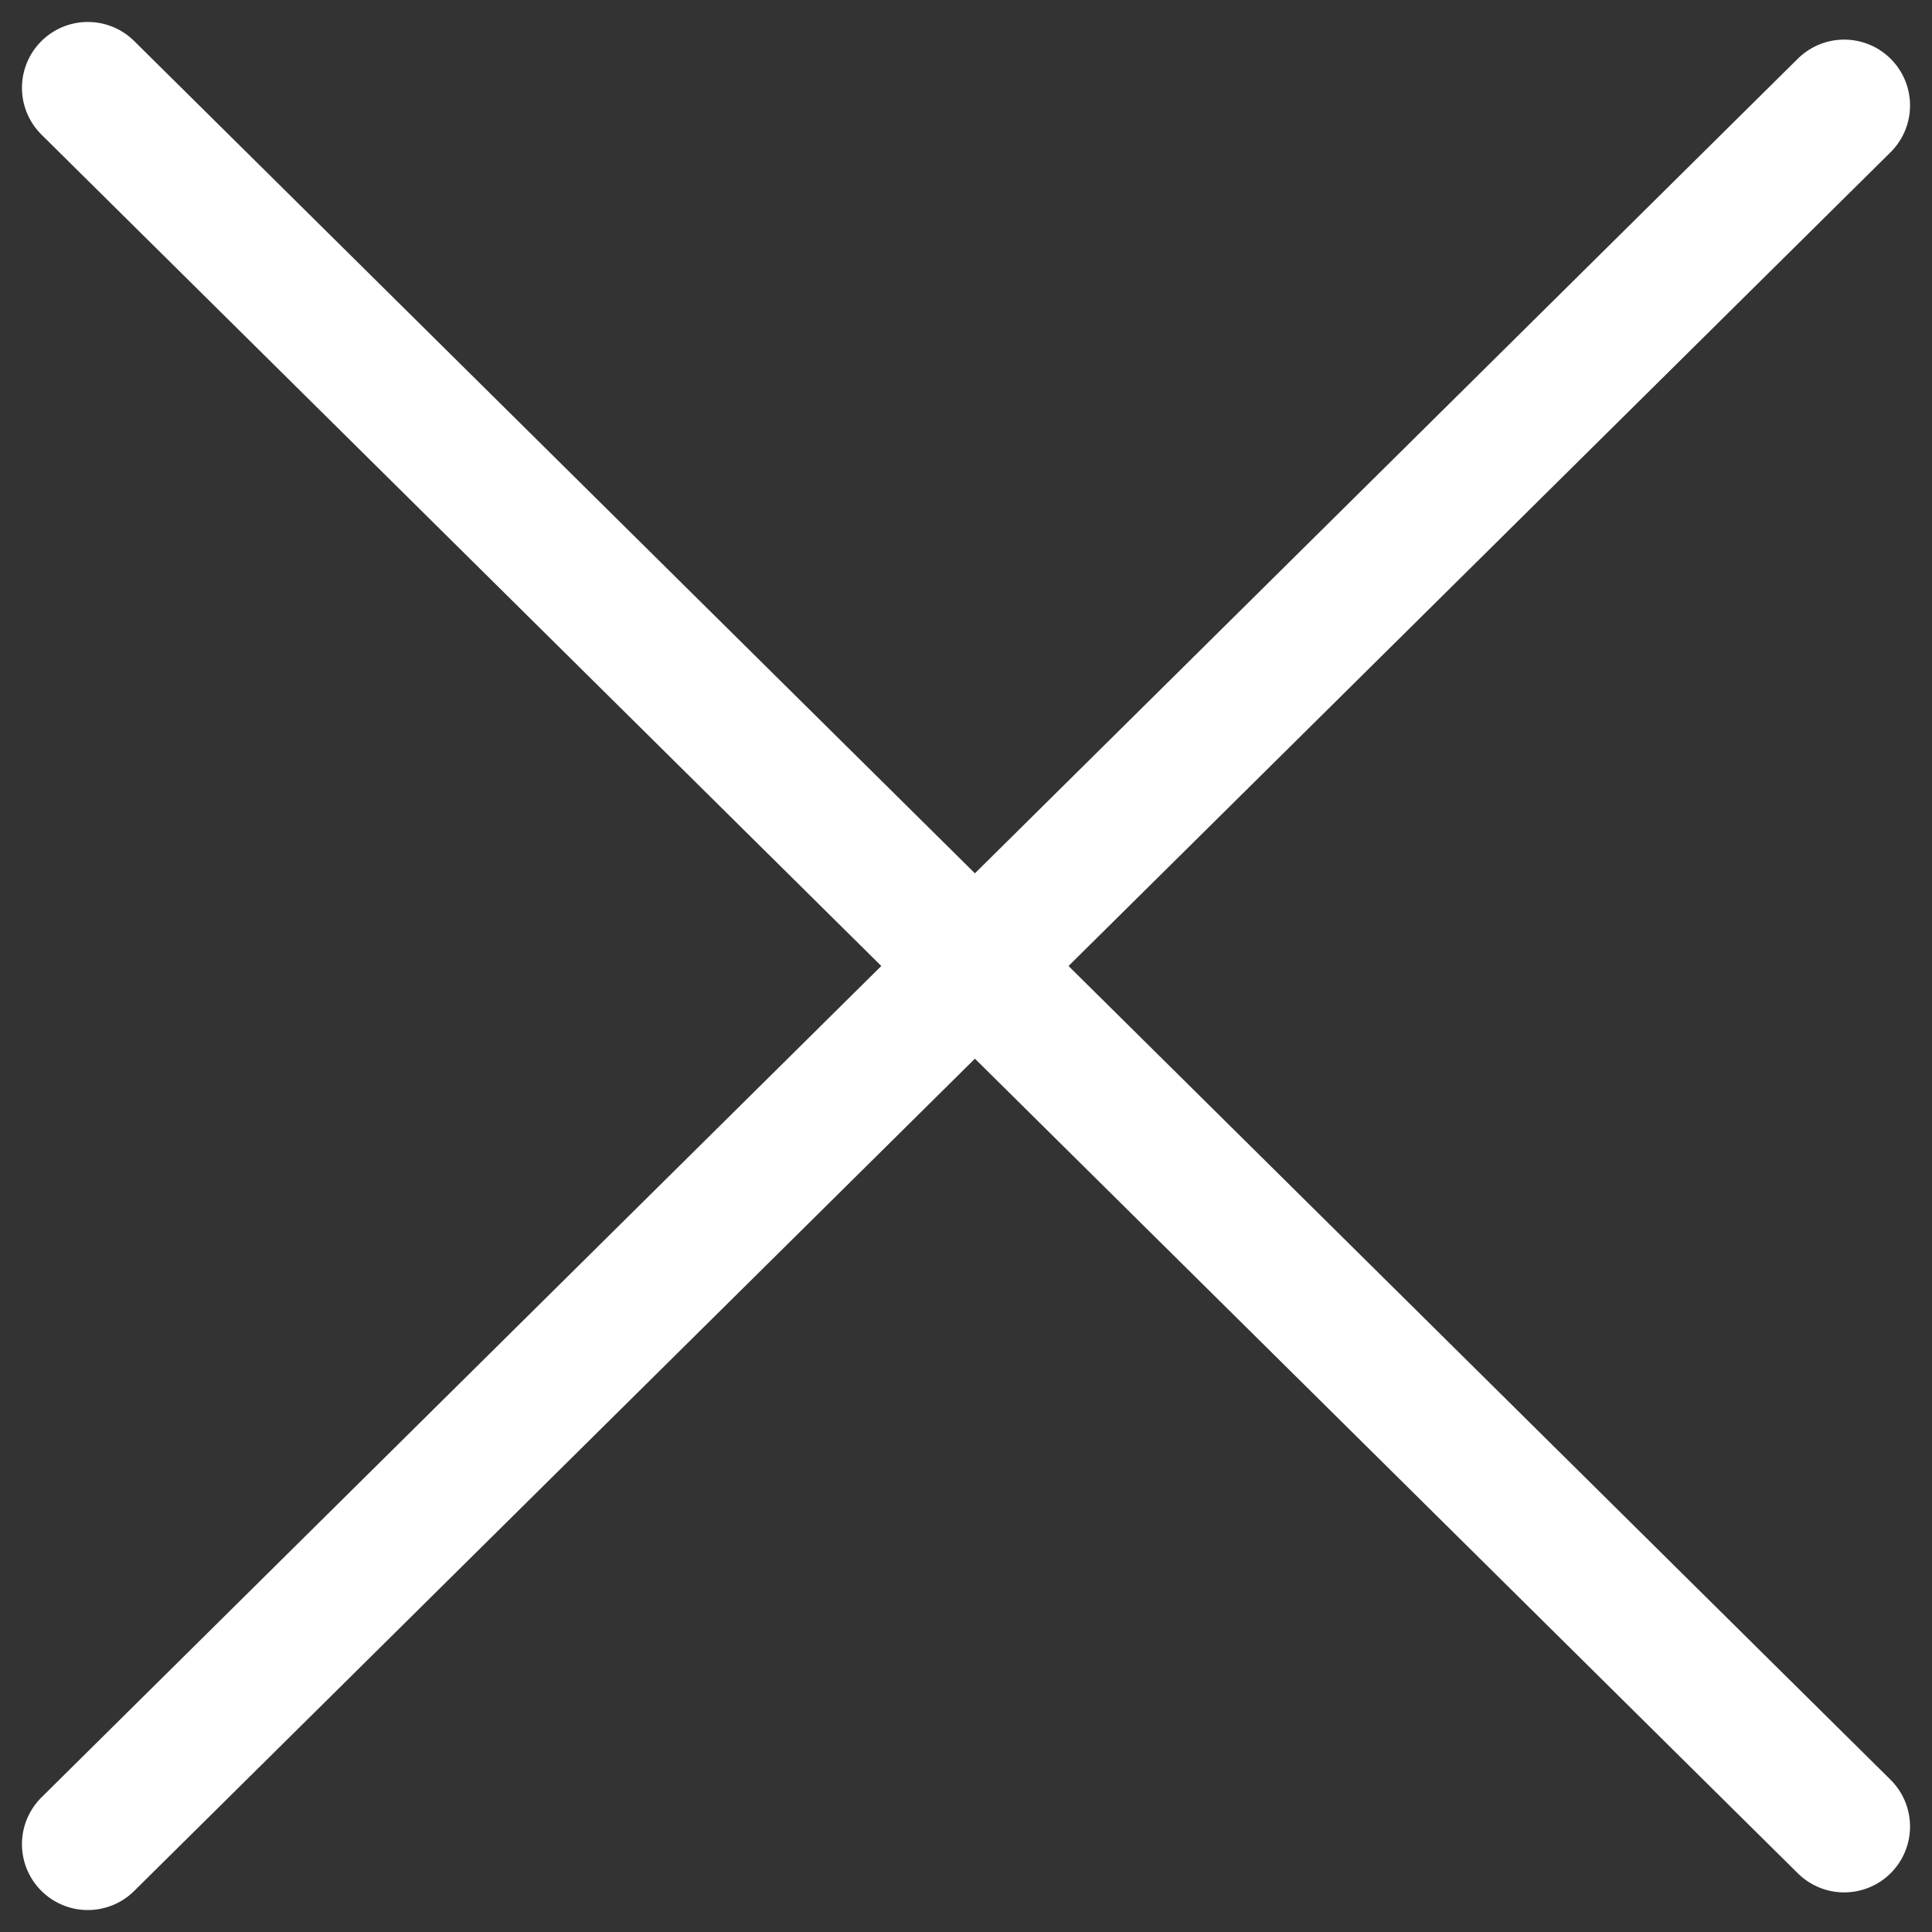
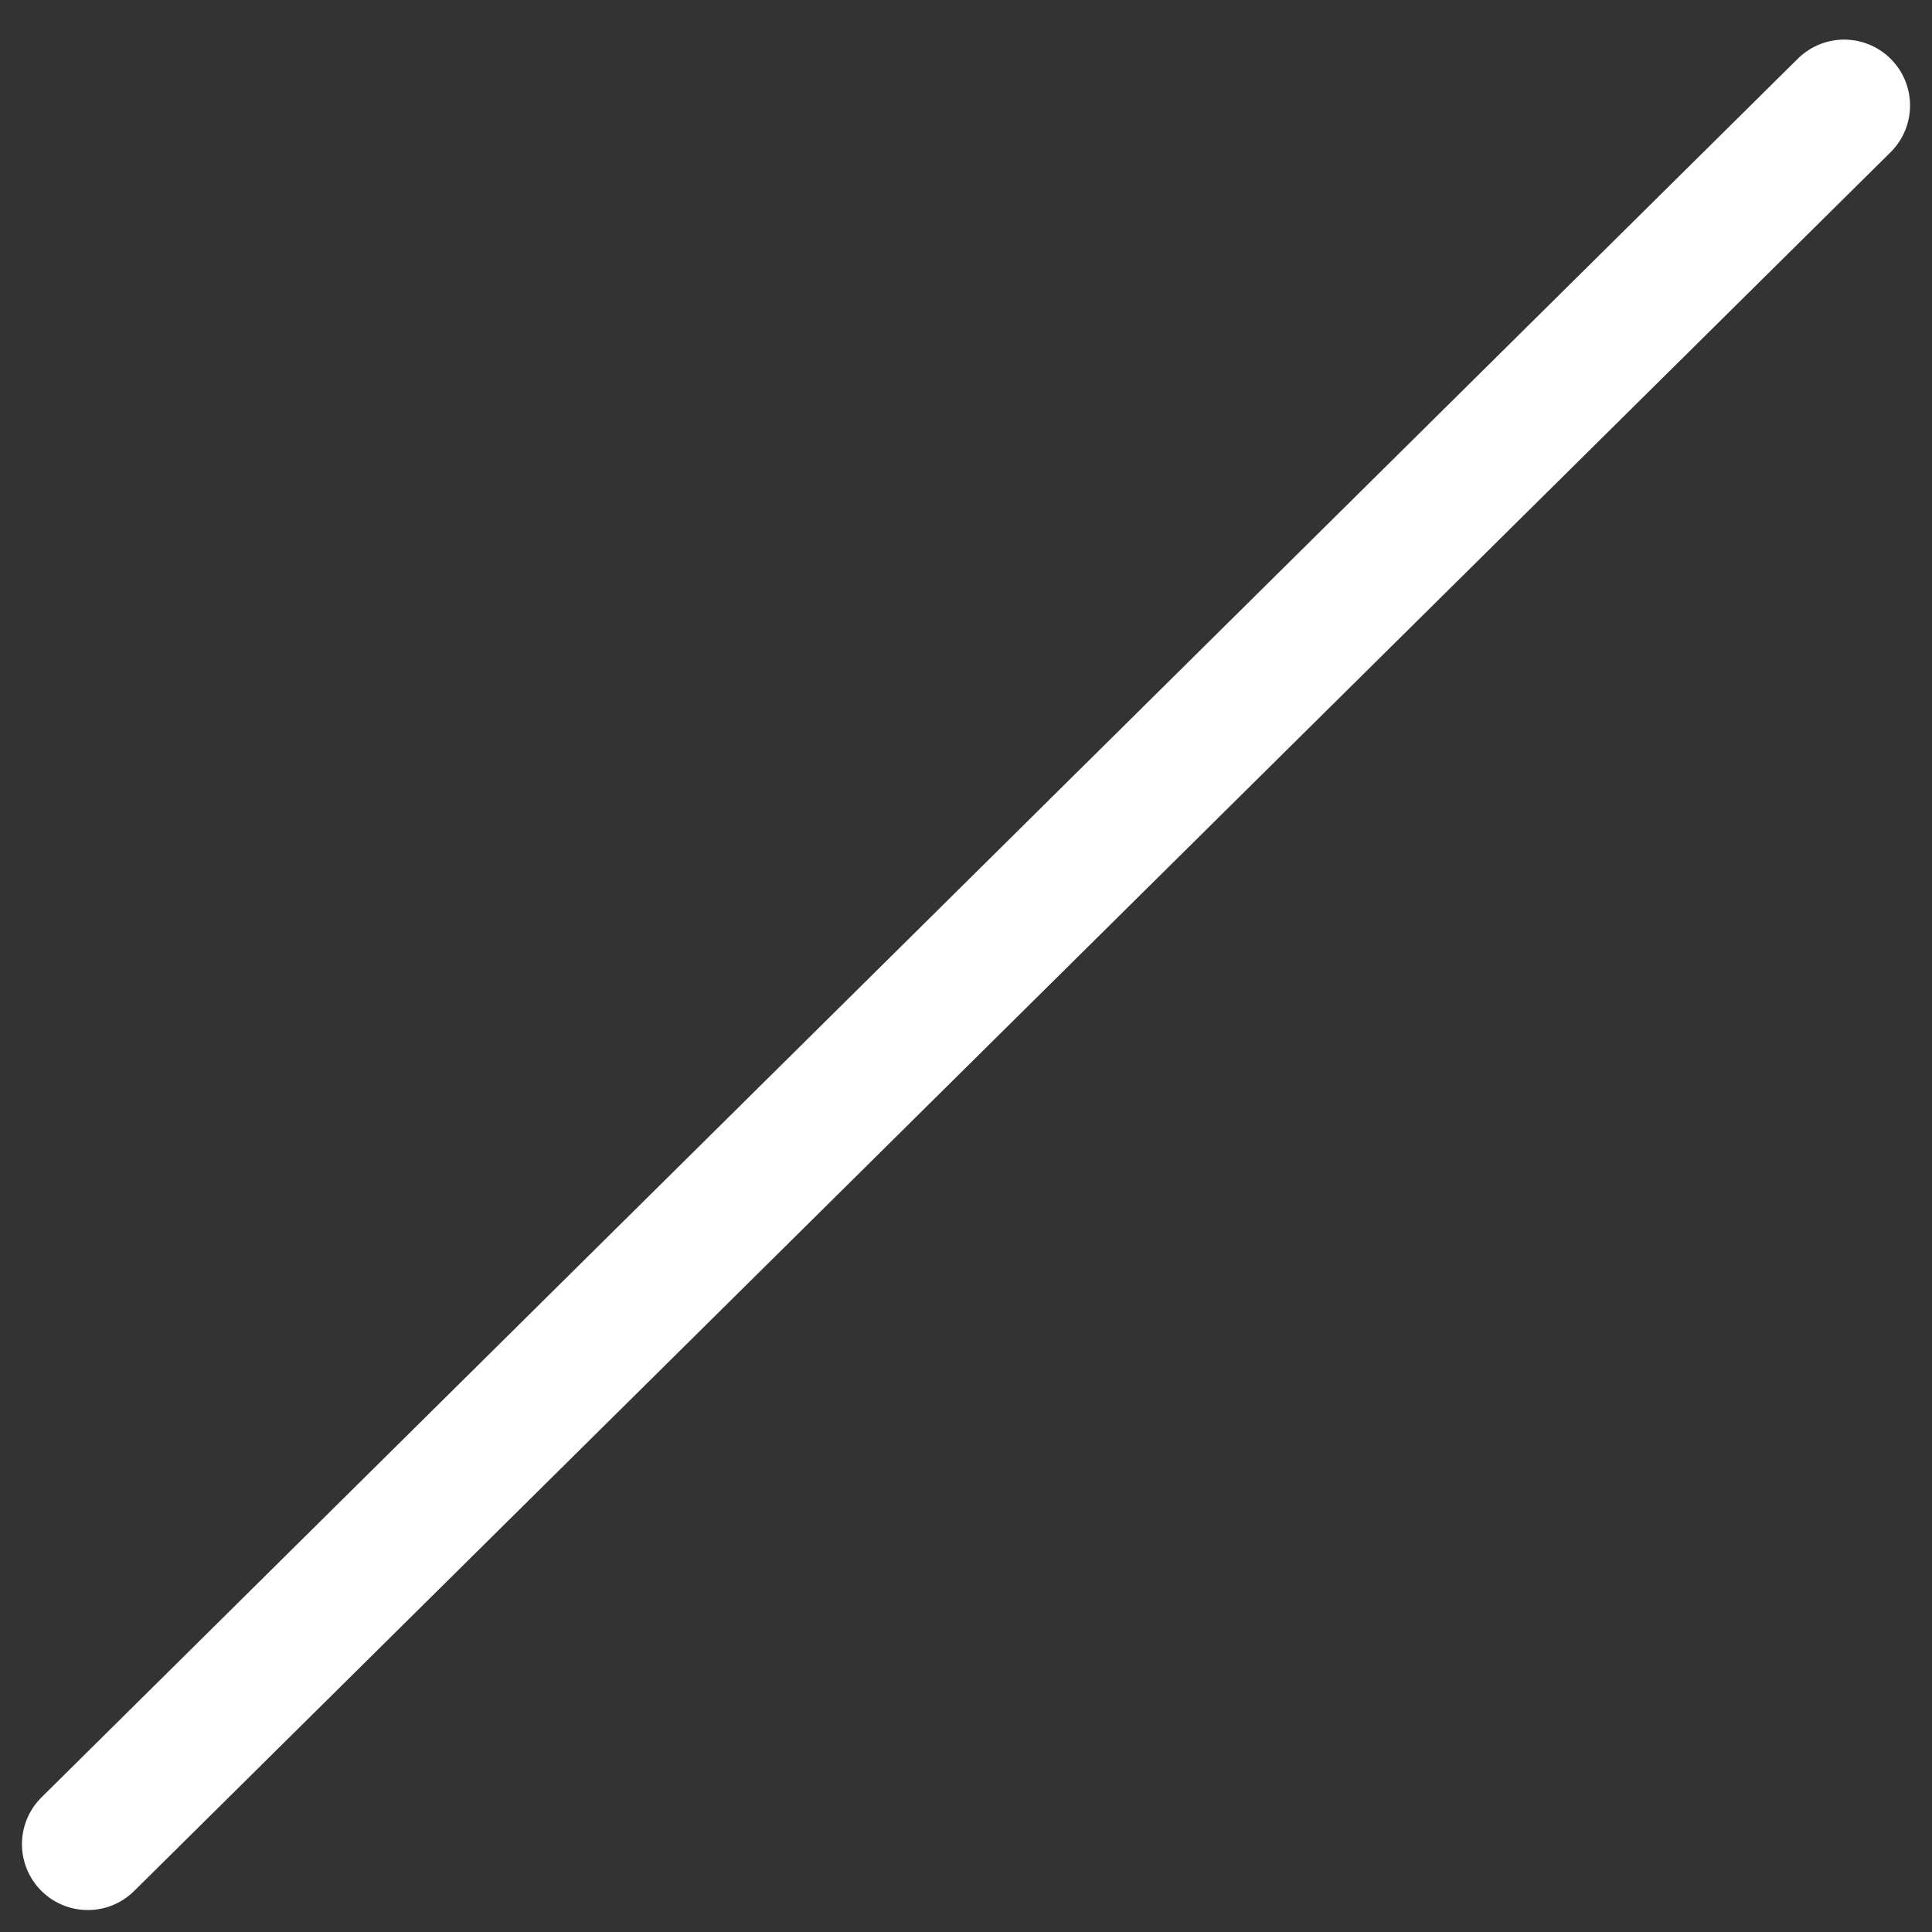
<svg xmlns="http://www.w3.org/2000/svg" width="44" height="44" viewBox="0 0 44 44" fill="none">
  <rect x="0" y="0" width="44" height="44" fill="#333333" stroke="none" />
  <path d="M2 42L42 2.402" stroke="white" stroke-width="3" stroke-linecap="round" stroke-linejoin="round" />
-   <path d="M2 2L42 41.598" stroke="white" stroke-width="3" stroke-linecap="round" stroke-linejoin="round" />
</svg>